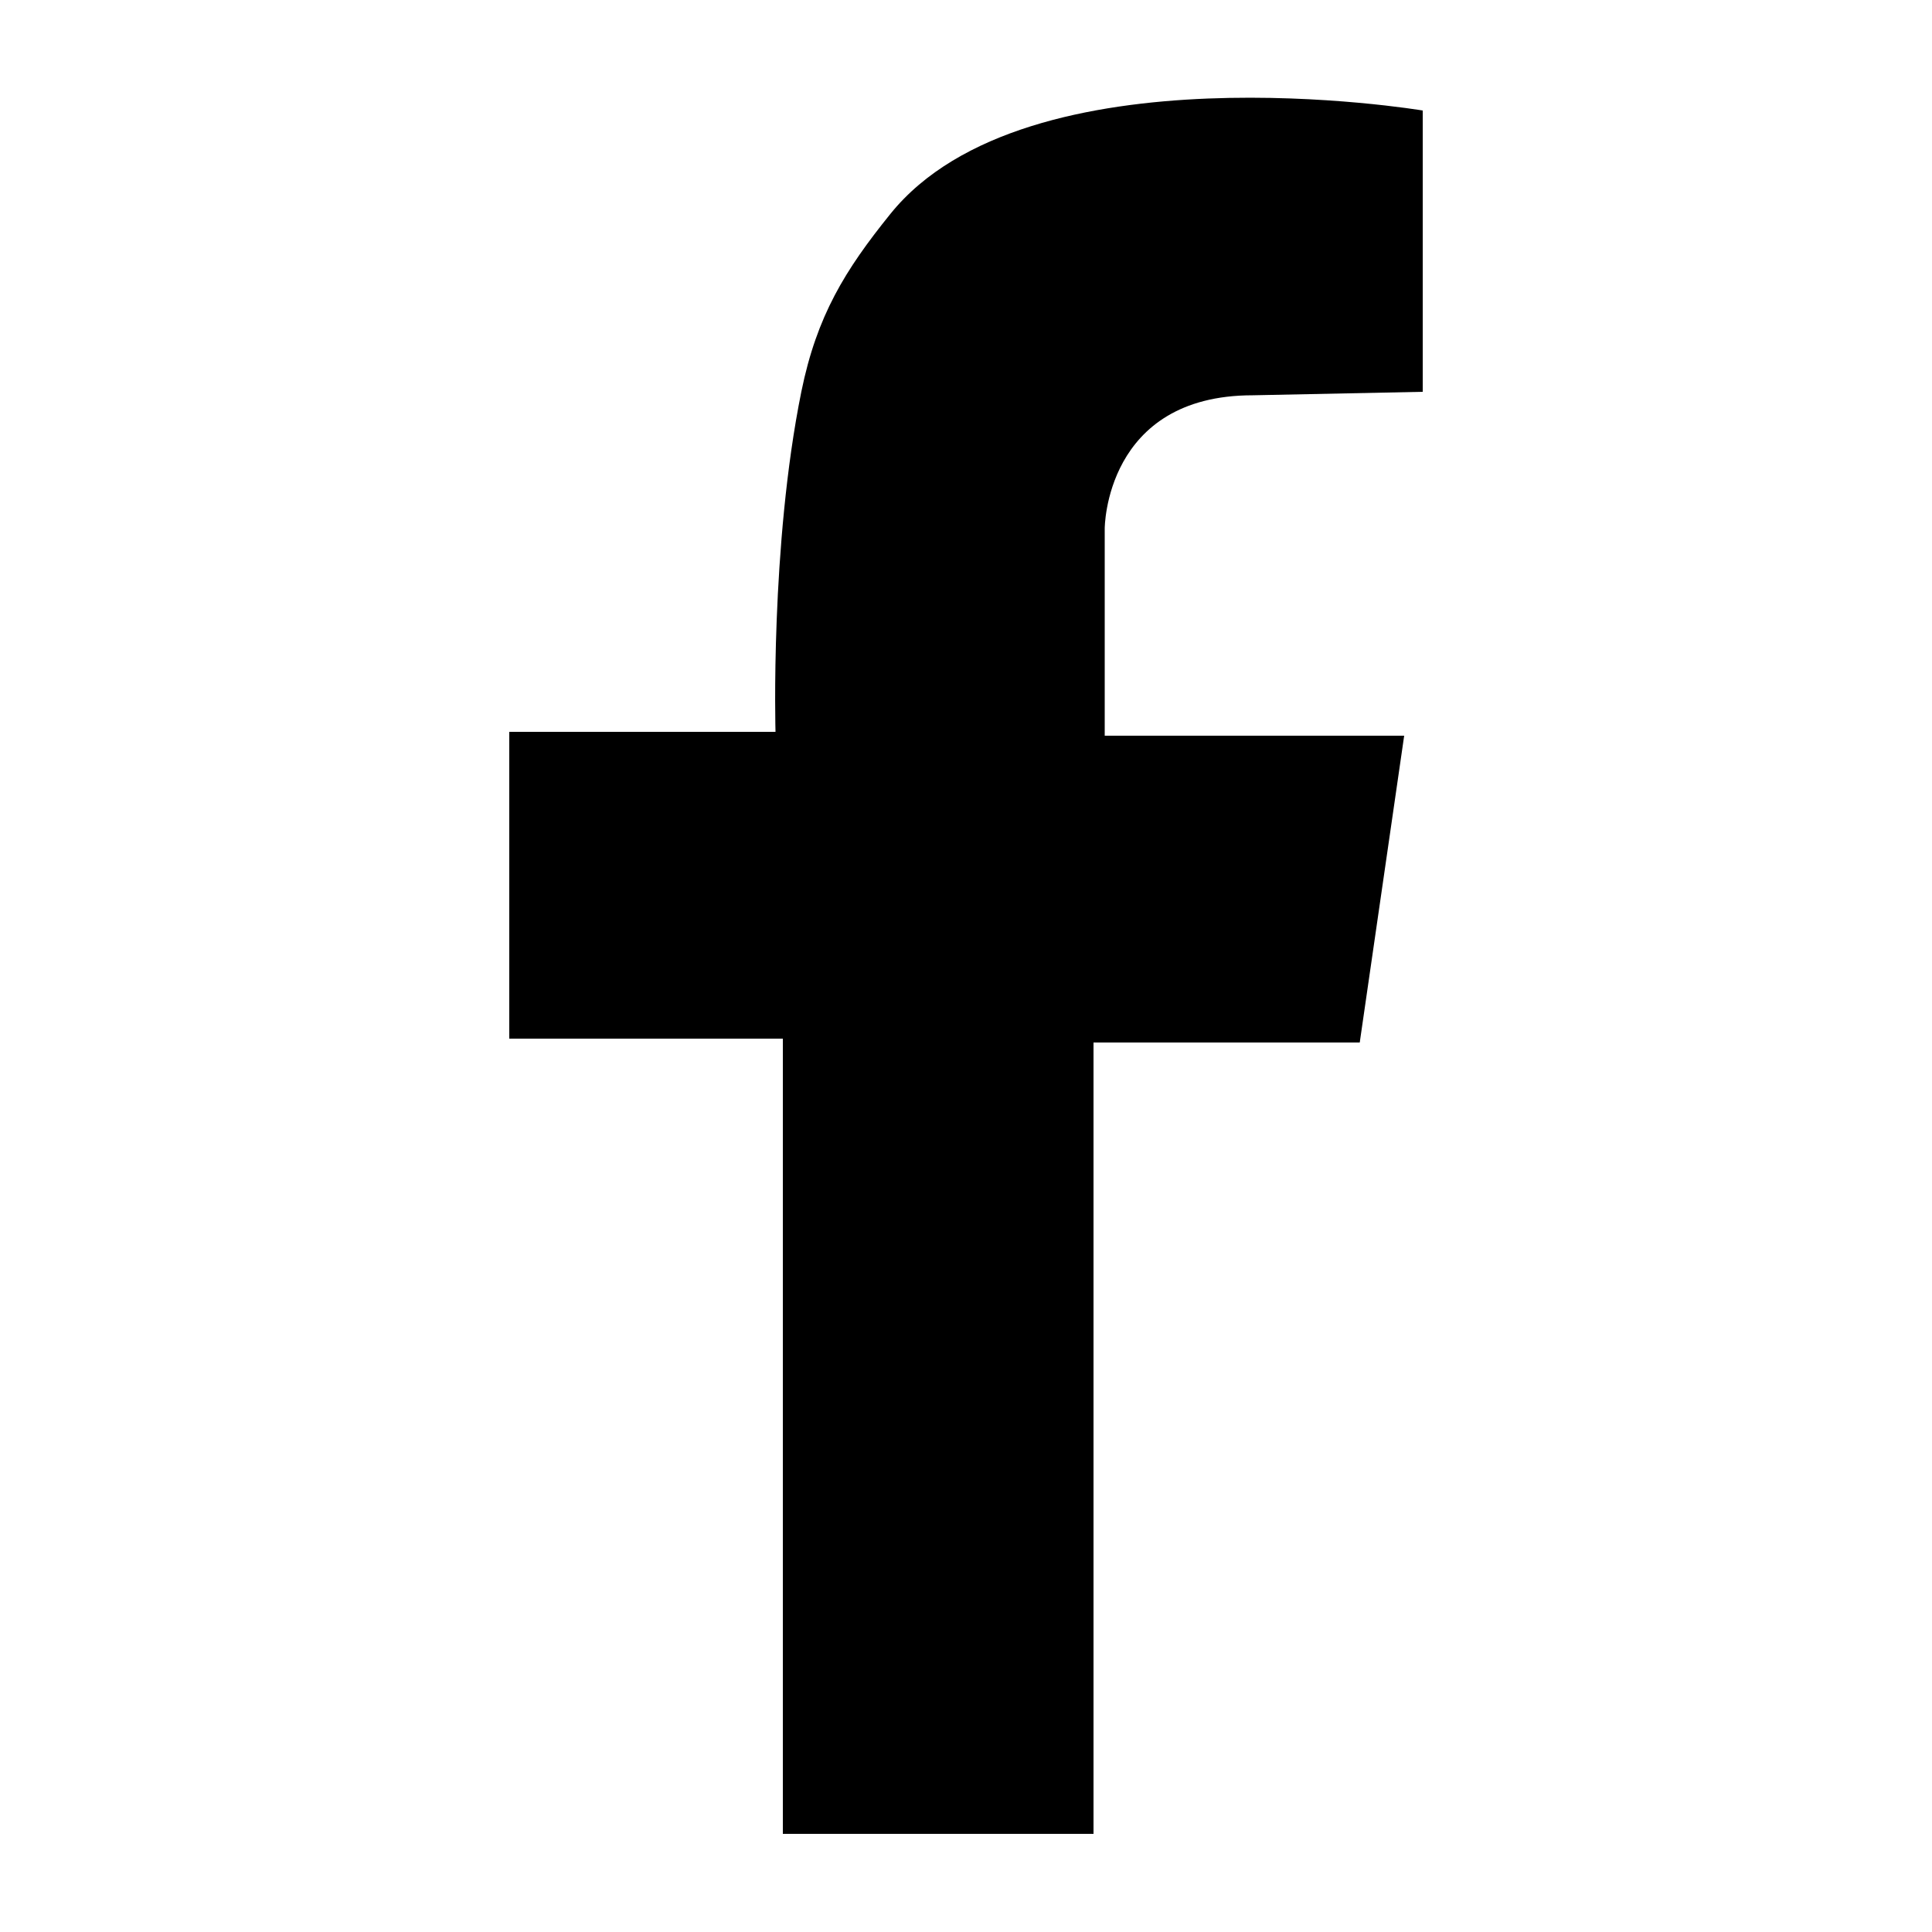
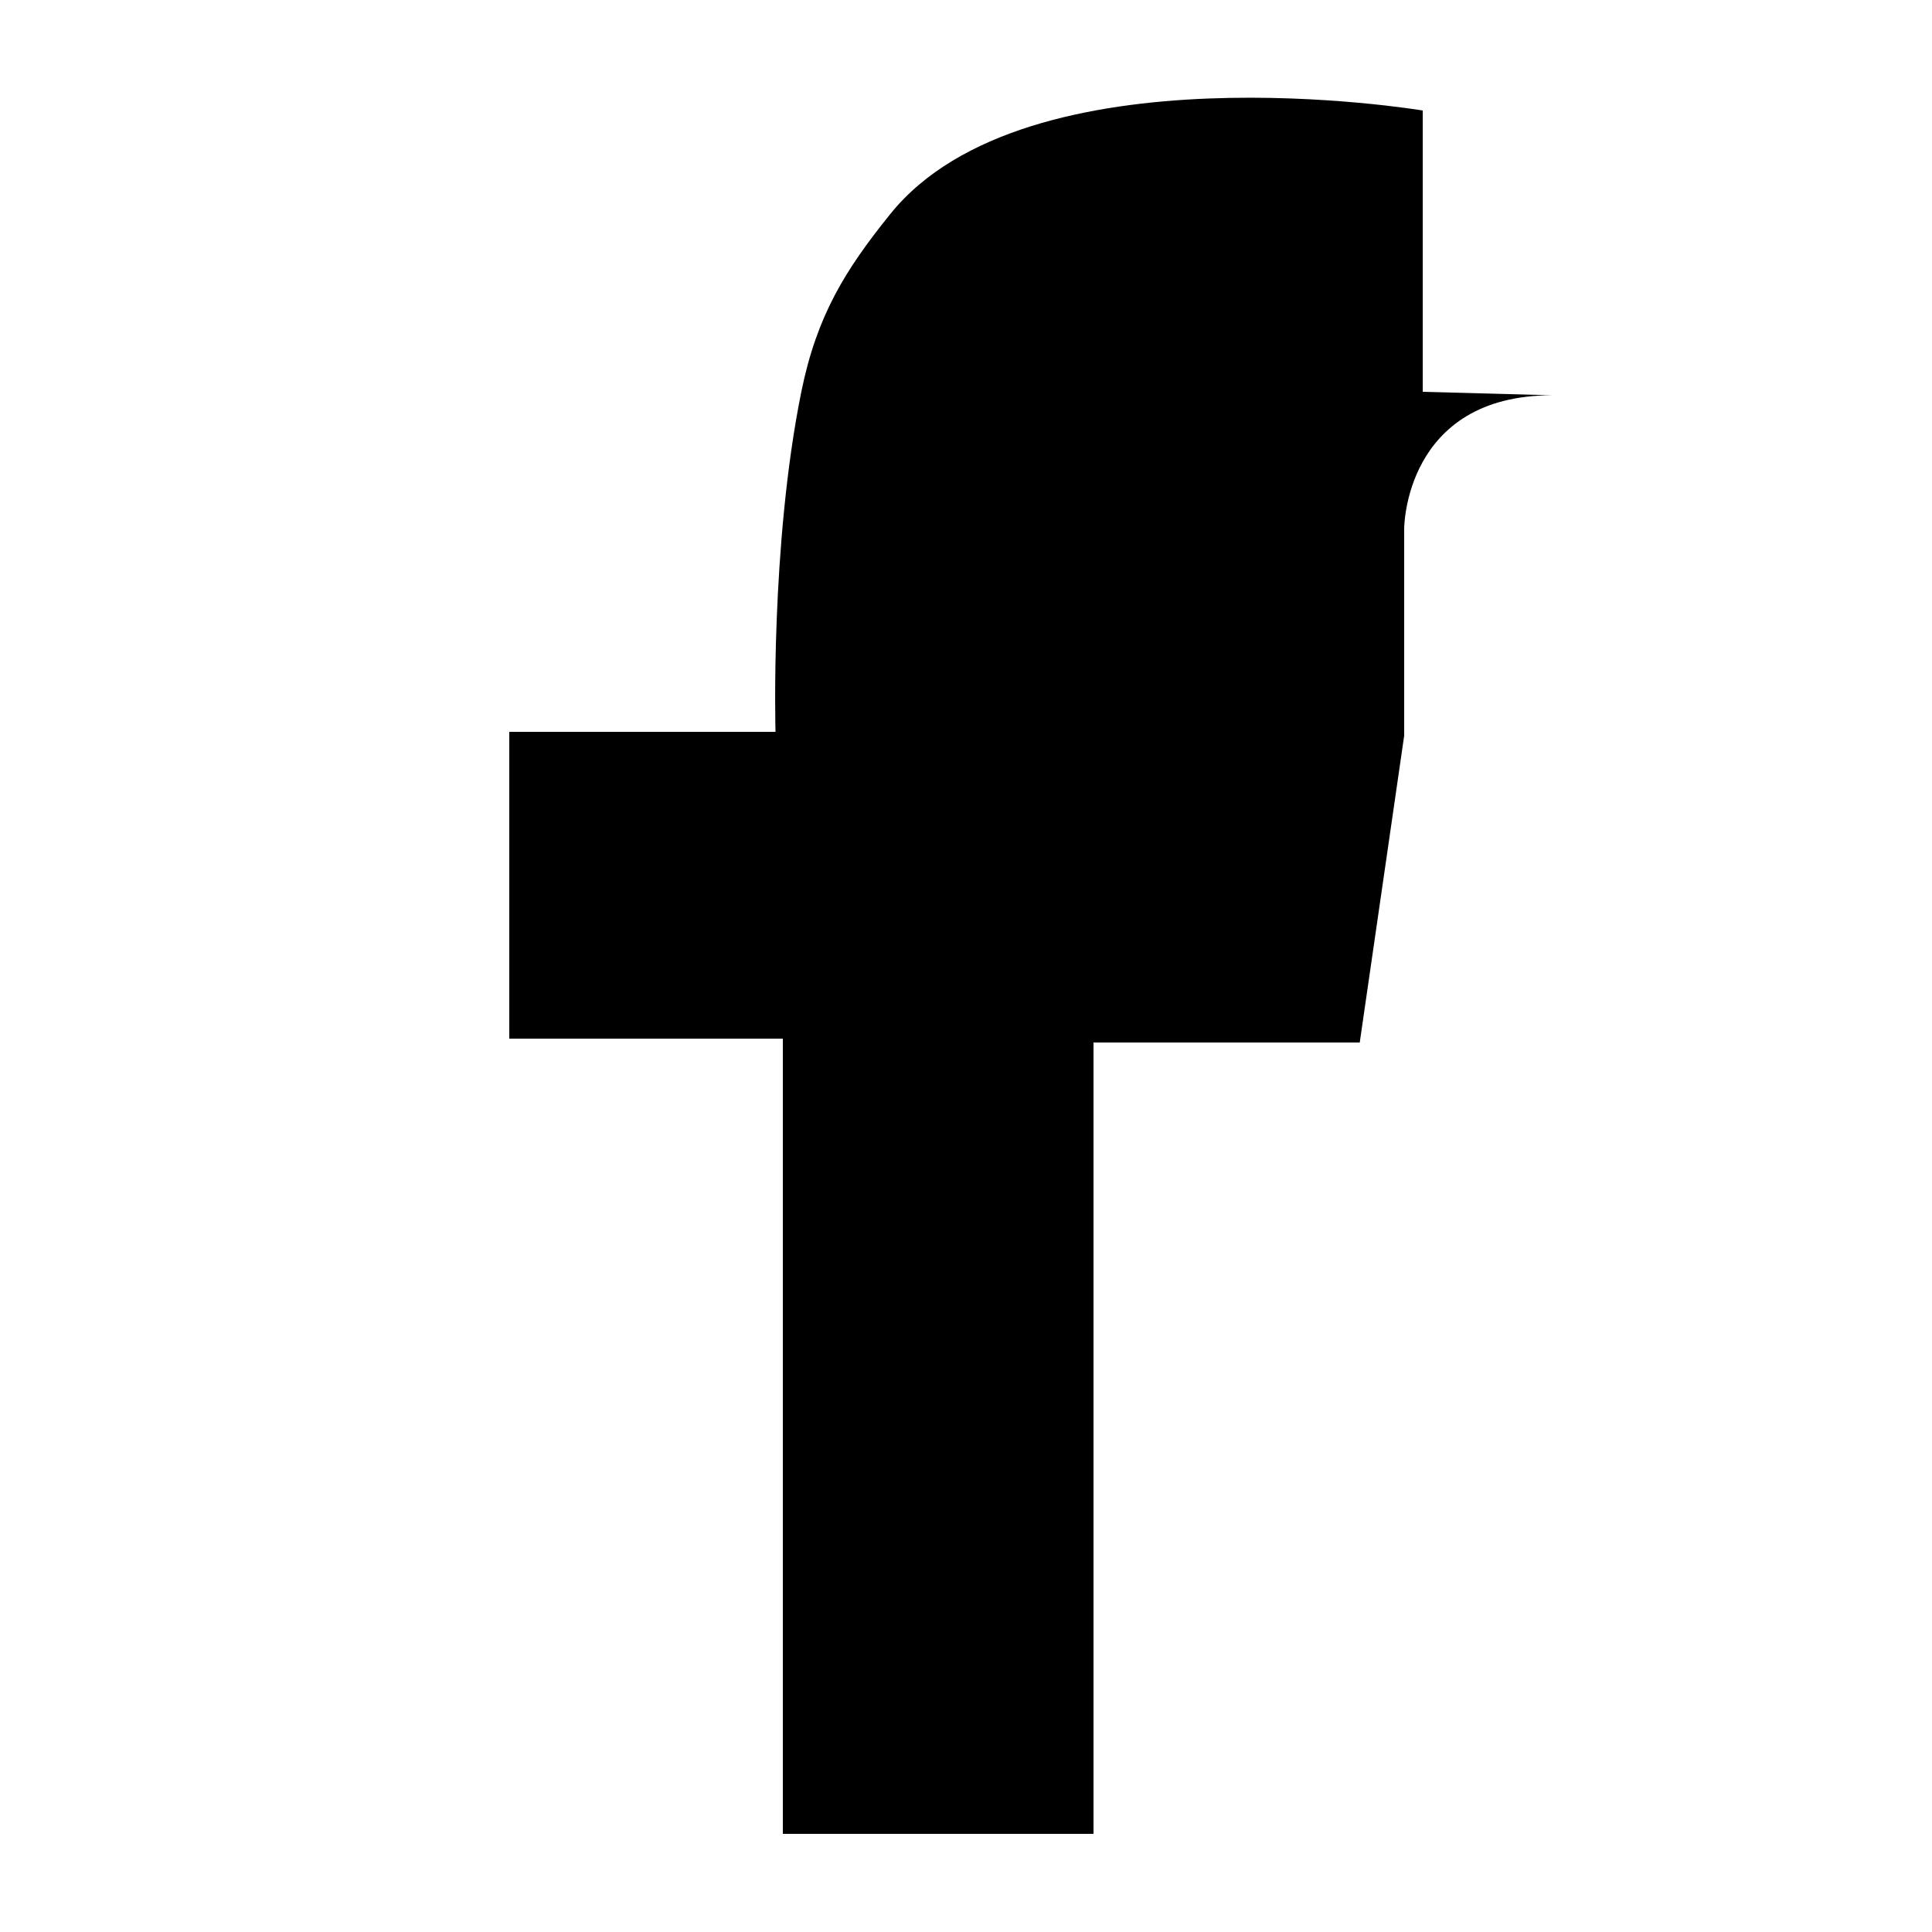
<svg xmlns="http://www.w3.org/2000/svg" version="1.1" id="レイヤー_1" x="0px" y="0px" viewBox="0 0 500 500" style="enable-background:new 0 0 500 500;" xml:space="preserve">
-   <path d="M368.2,101.4V28.6c0,0-102.4-17.2-137.8,26.8c-11.7,14.5-19,26.3-23,45.9c-8.1,39.9-6.7,88.1-6.7,88.1h-68.9v79.4h70.8  v205.8H283V269.8h68.9l11.5-79.4h-77.5v-53.6c0,0,0-34.5,38.3-34.5L368.2,101.4z" />
+   <path d="M368.2,101.4V28.6c0,0-102.4-17.2-137.8,26.8c-11.7,14.5-19,26.3-23,45.9c-8.1,39.9-6.7,88.1-6.7,88.1h-68.9v79.4h70.8  v205.8H283V269.8h68.9l11.5-79.4v-53.6c0,0,0-34.5,38.3-34.5L368.2,101.4z" />
</svg>